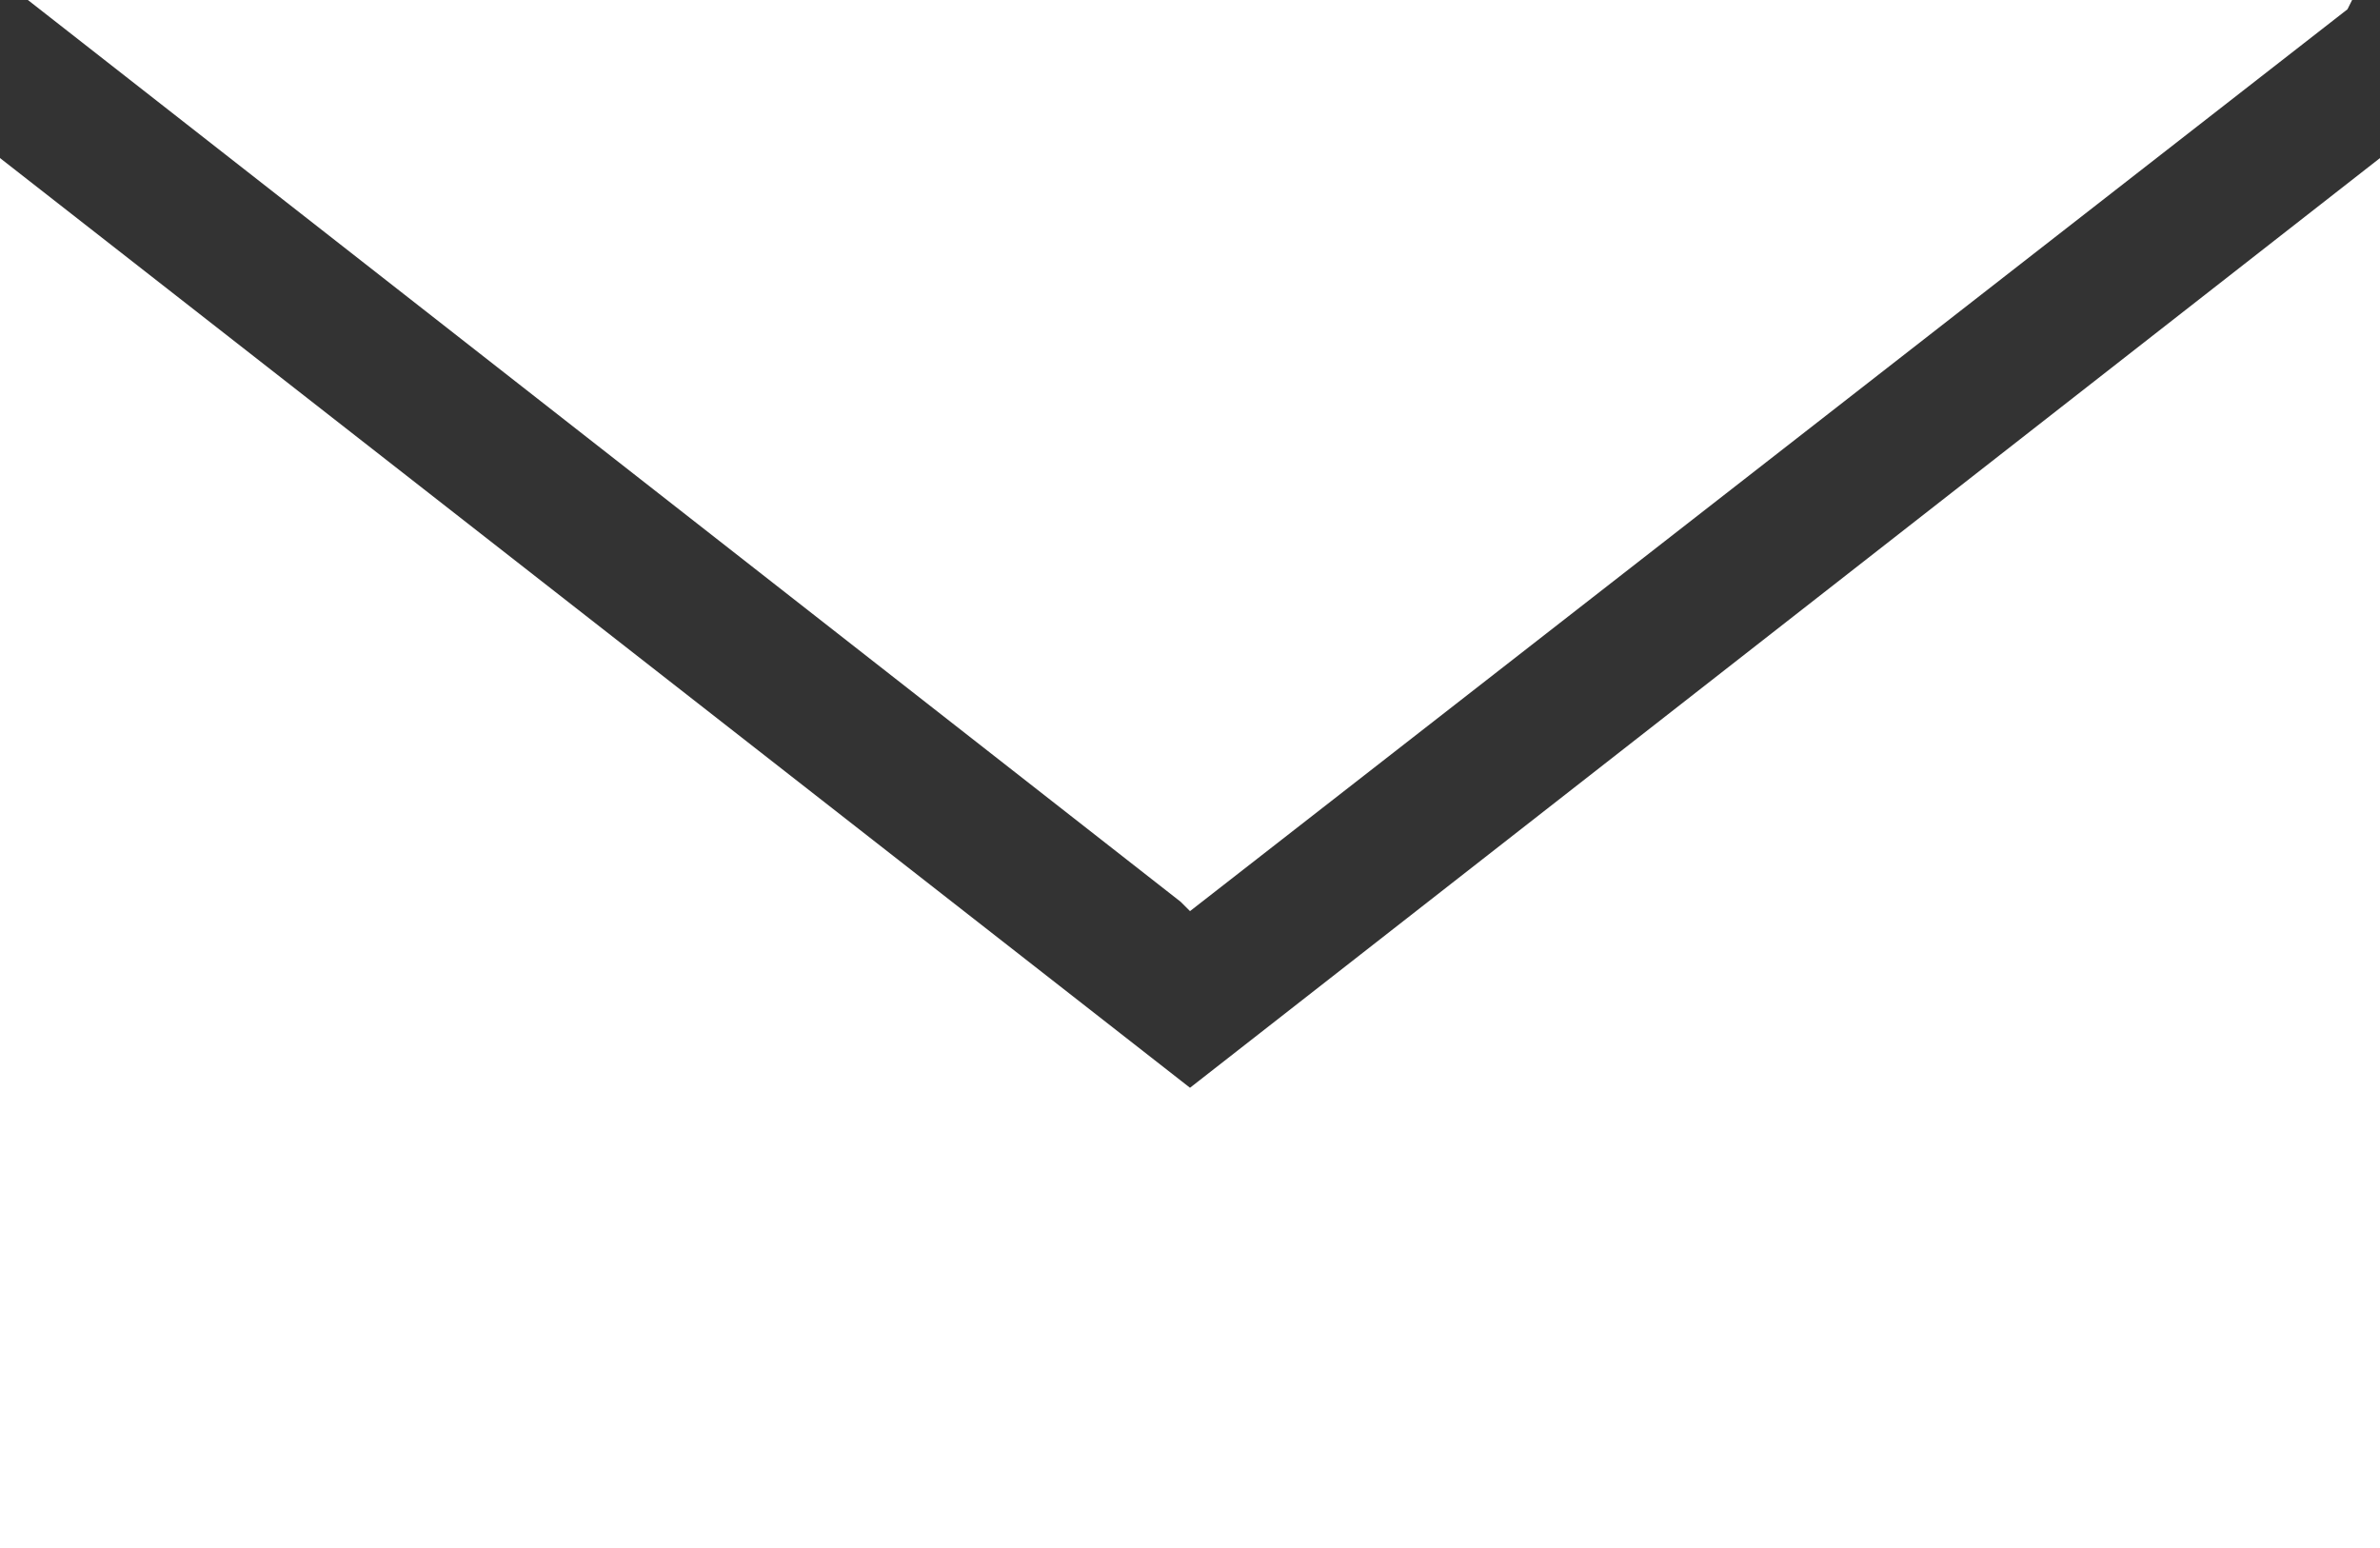
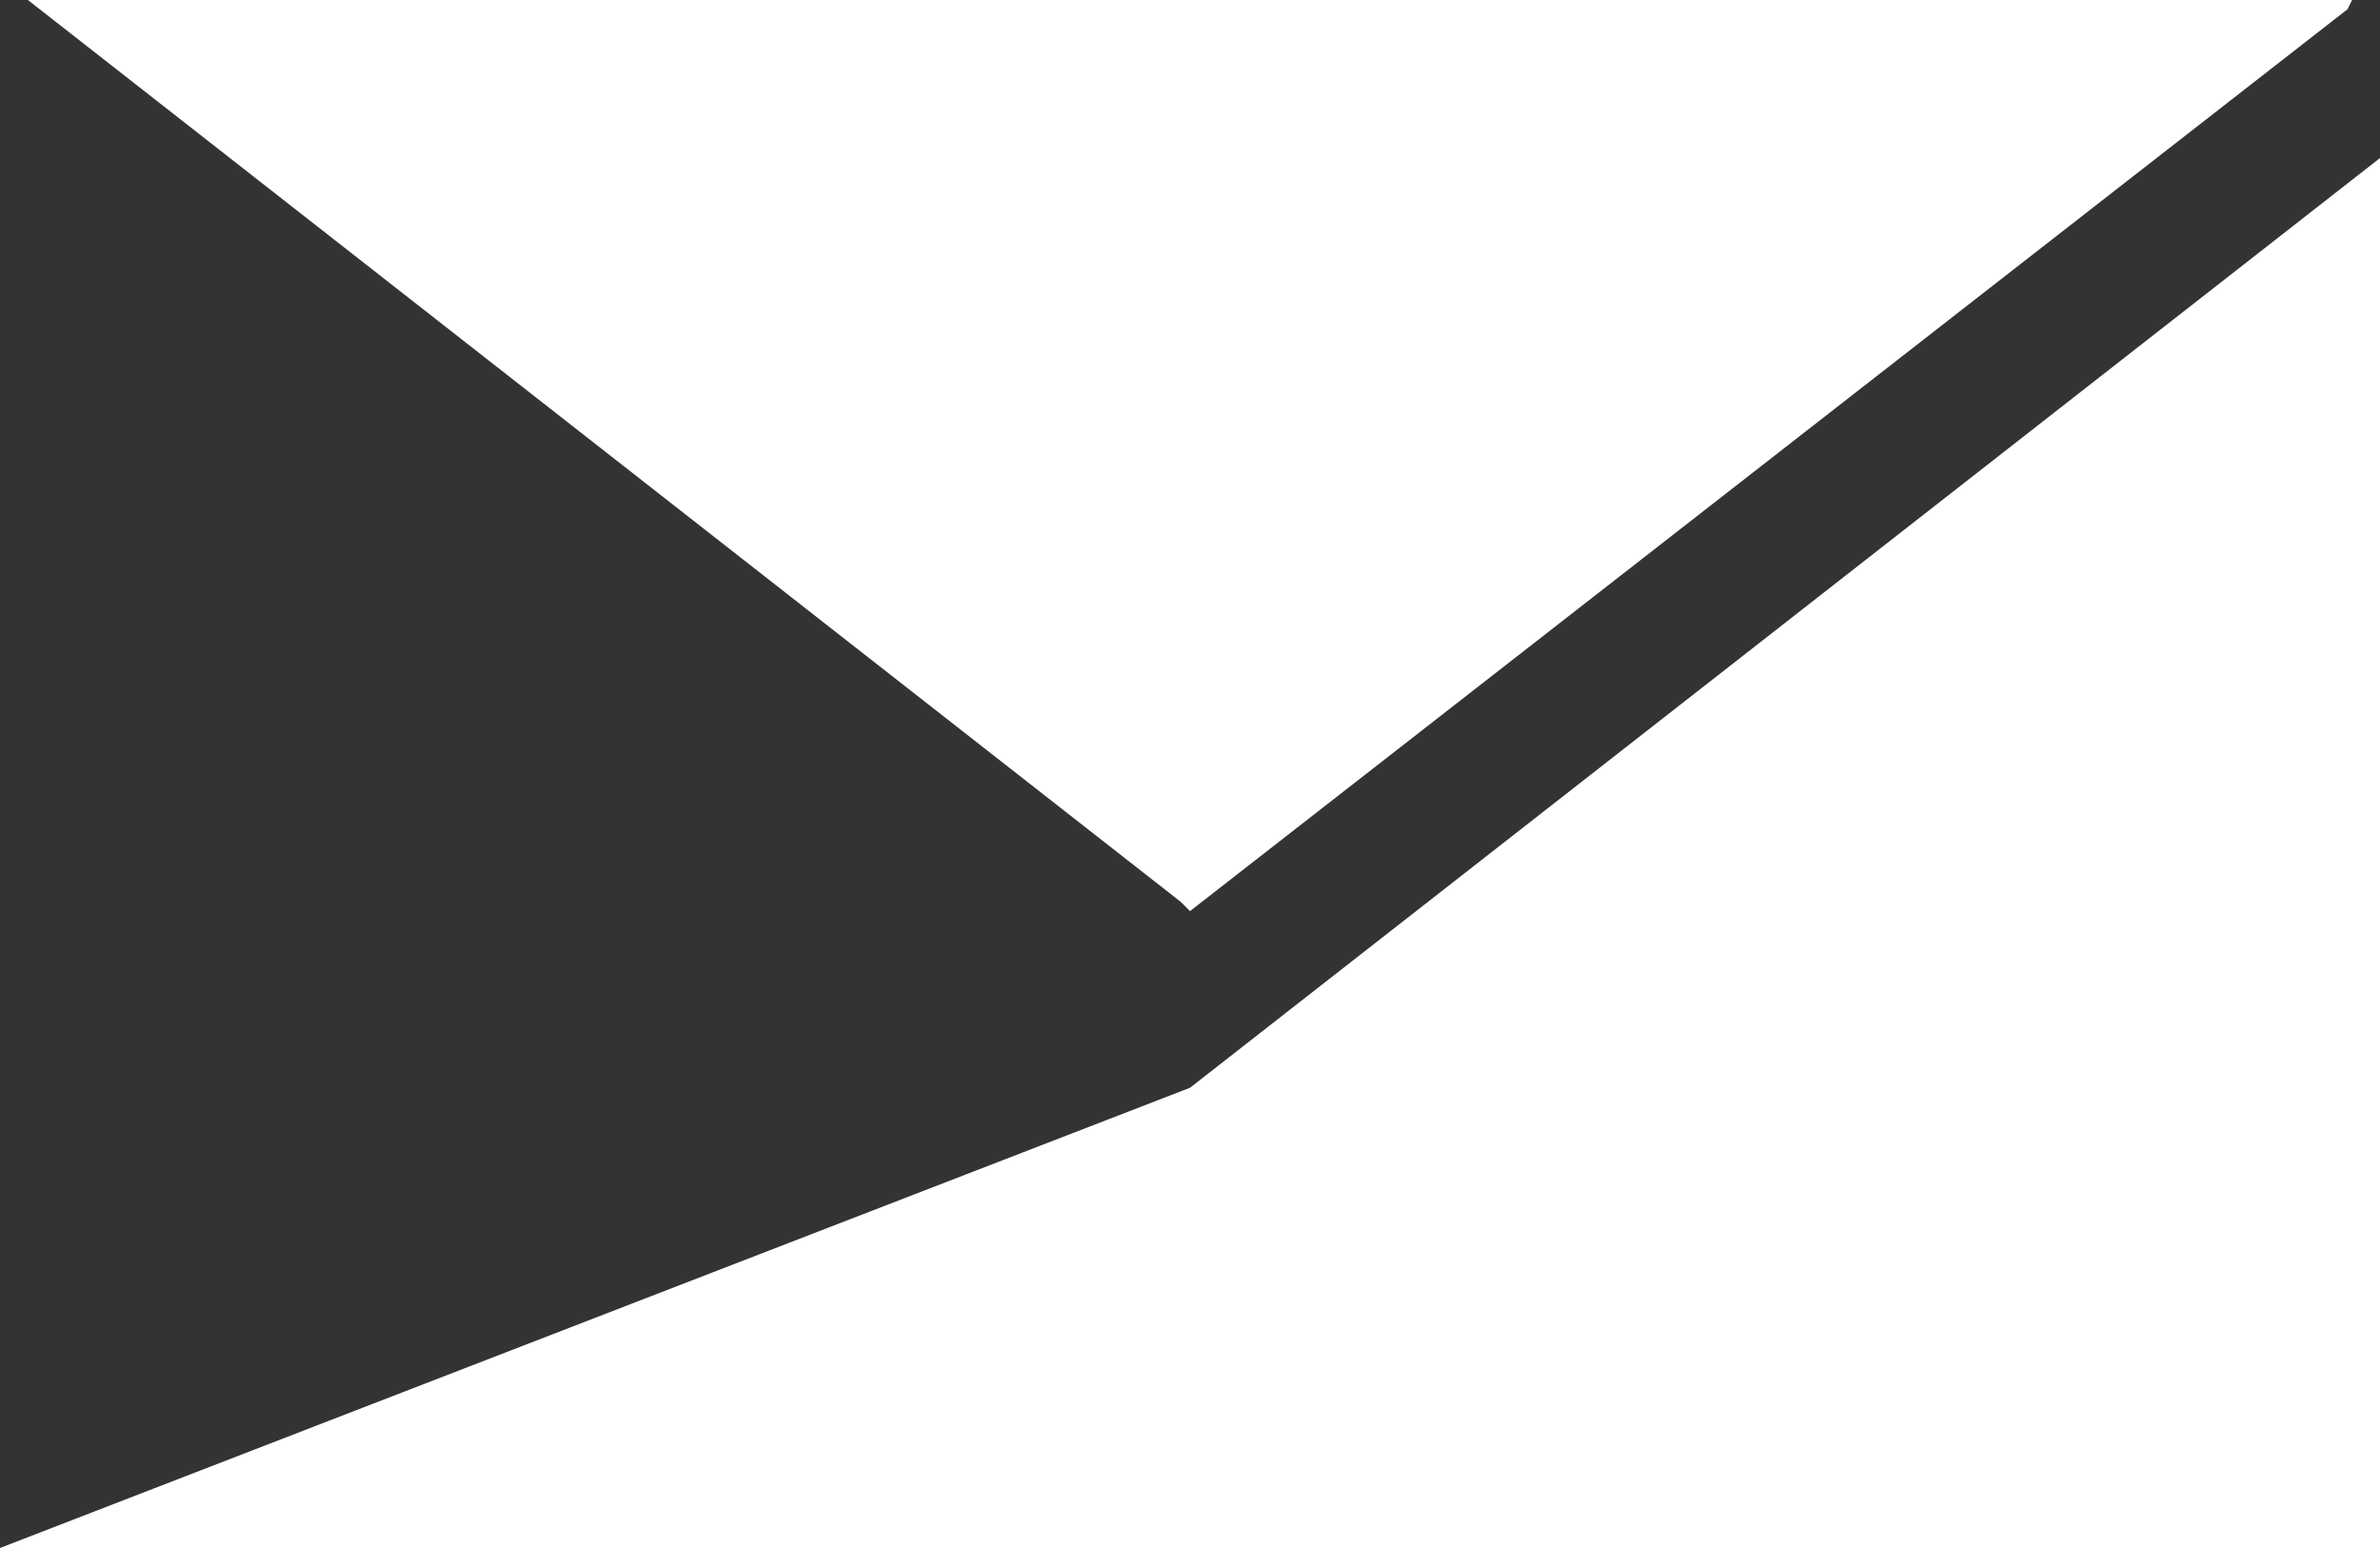
<svg xmlns="http://www.w3.org/2000/svg" width="512" height="333" viewBox="0 0 512 333">
  <rect x="0" y="0" width="512" height="333" fill="#333333" stroke="none" />
  <defs>
    <style>
      .cls-1 {
        fill: #fff;
        fill-rule: evenodd;
      }
    </style>
  </defs>
-   <path id="Color_Fill_1" data-name="Color Fill 1" class="cls-1" d="M6,0H506l-1,2L256,196l-2-2ZM512,333H0V34L256,234,512,34V333Z" />
+   <path id="Color_Fill_1" data-name="Color Fill 1" class="cls-1" d="M6,0H506l-1,2L256,196l-2-2ZM512,333H0L256,234,512,34V333Z" />
</svg>